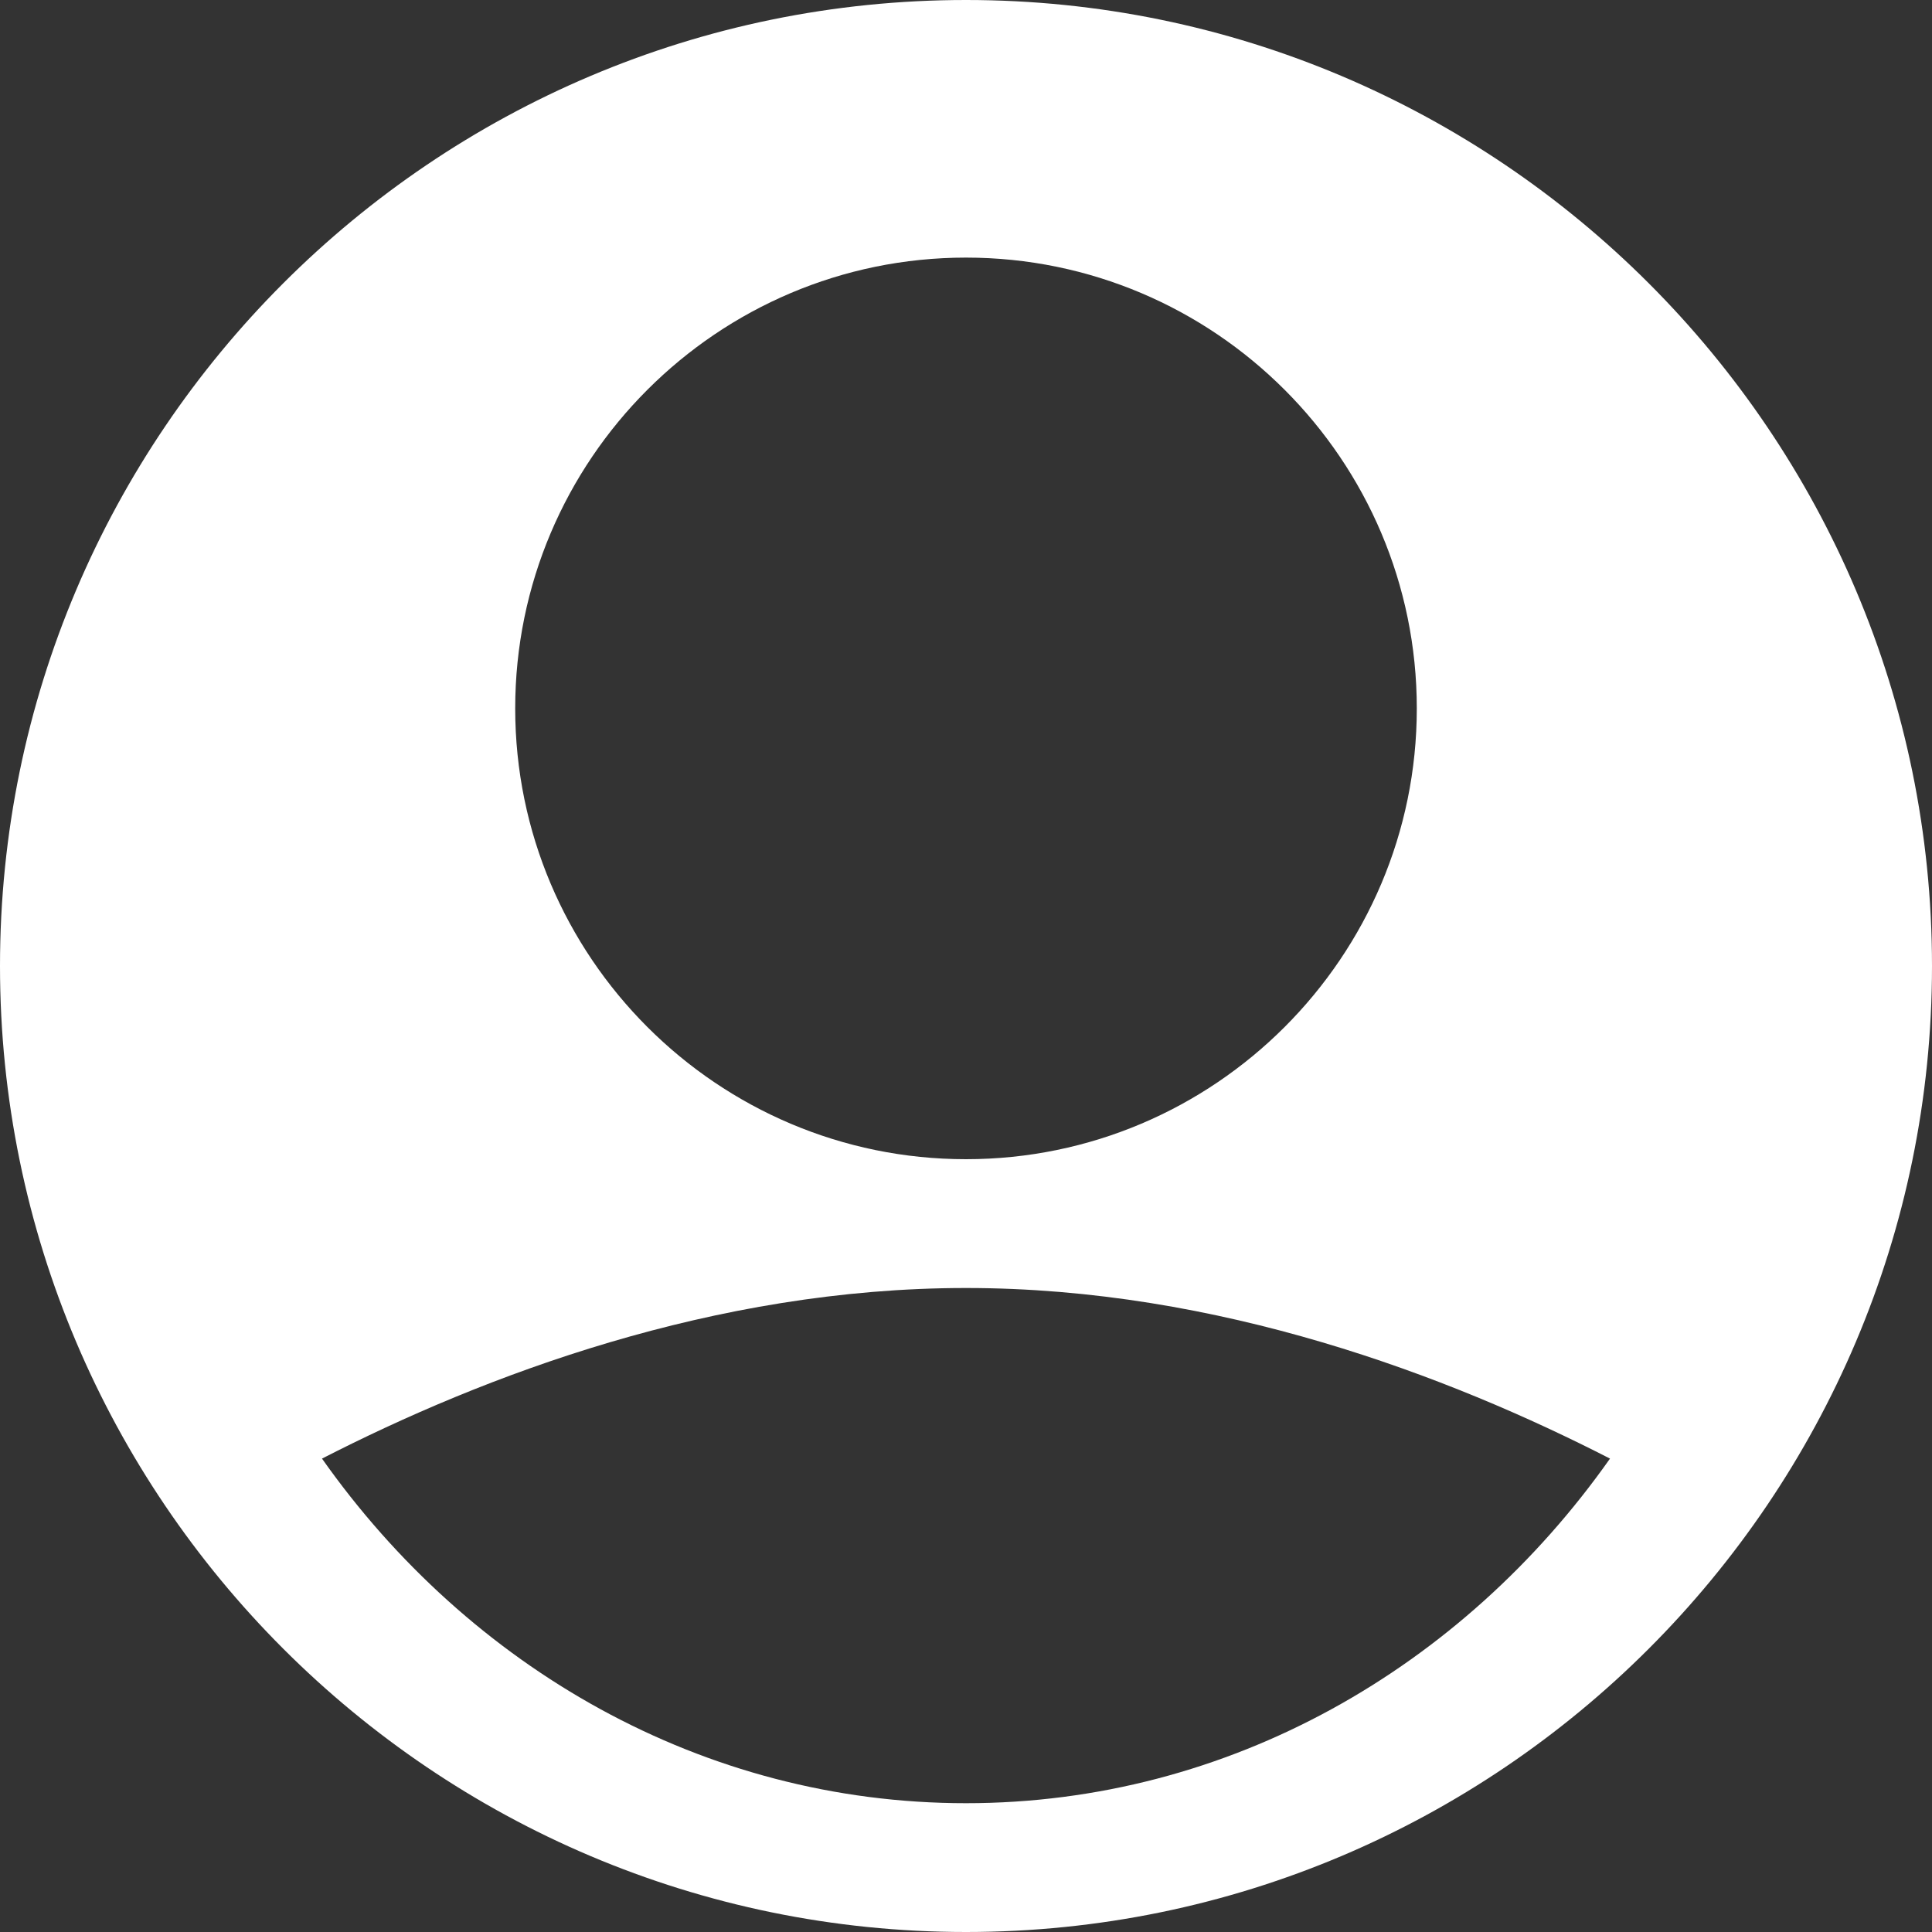
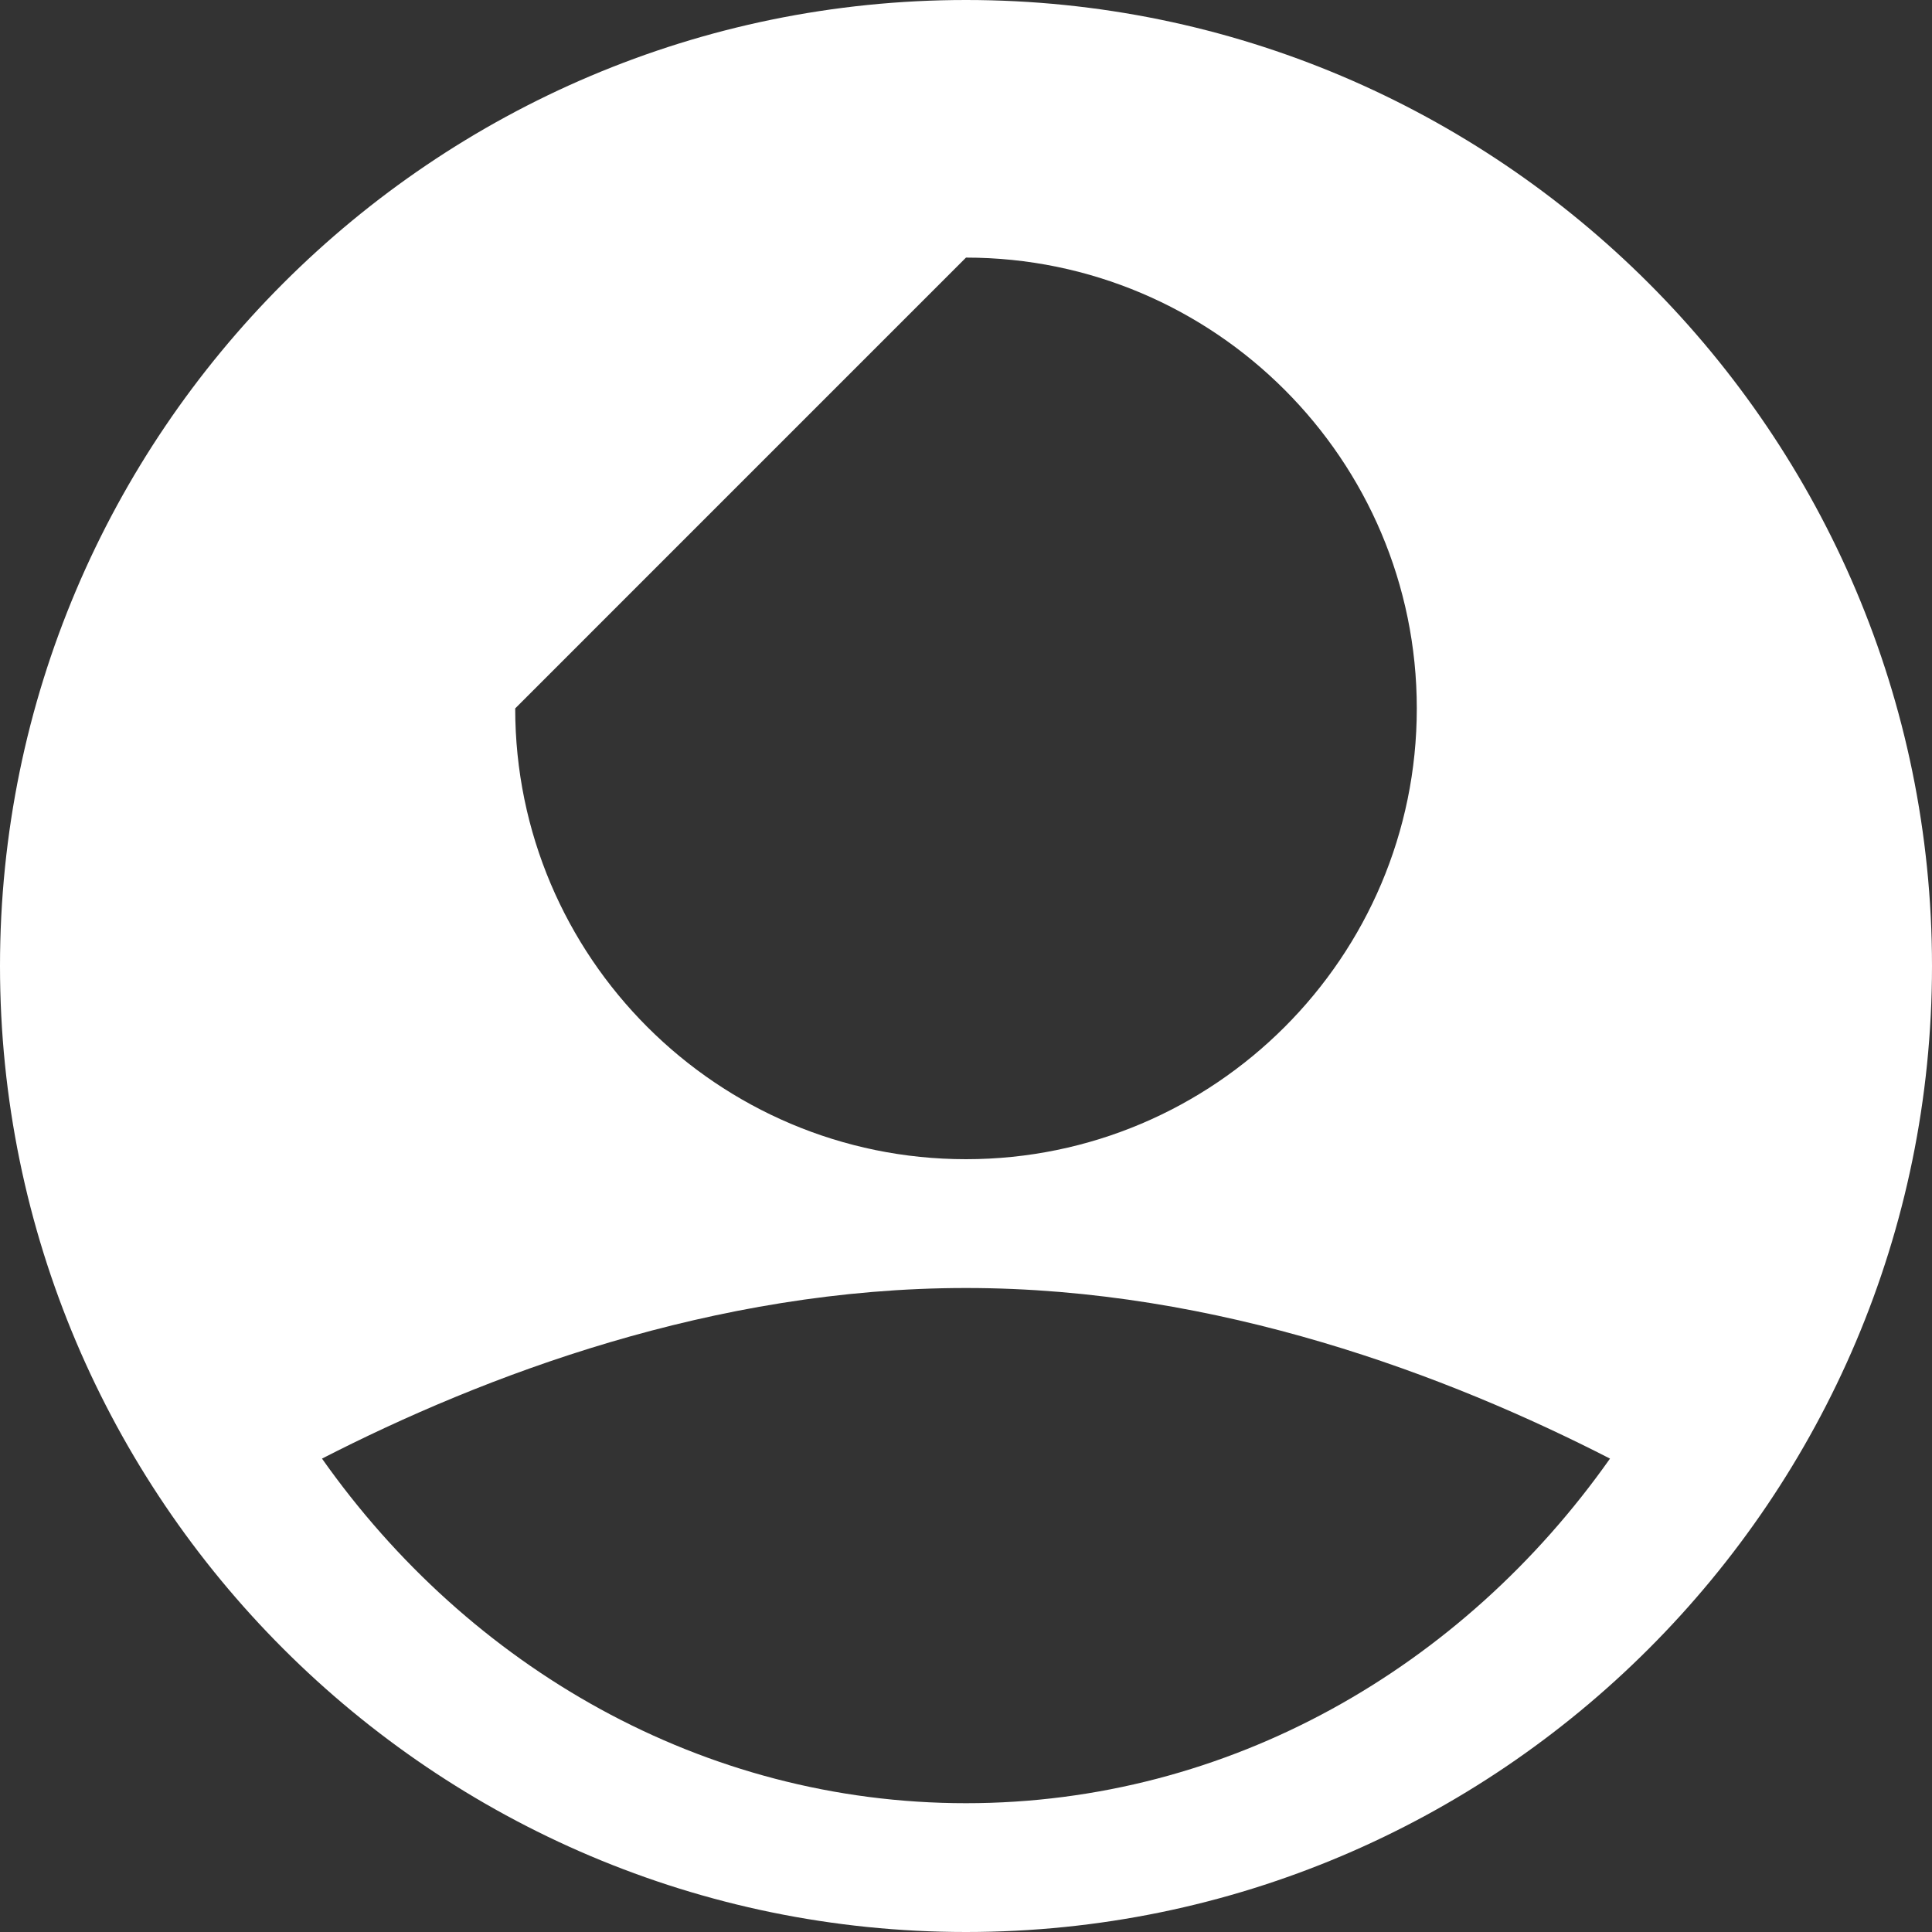
<svg xmlns="http://www.w3.org/2000/svg" width="30px" height="30px" viewBox="0 0 30 30" version="1.1">
  <rect x="0" y="0" width="30" height="30" fill="#333333" stroke="none" />
  <title>CA086E12-67E2-4553-8FE4-836D5EC3C604</title>
  <g id="Rideforbund.dk" stroke="none" stroke-width="1" fill="none" fill-rule="evenodd">
    <g id="FORSIDE---1400px" transform="translate(-1294, -25)" fill="#FFFFFF" fill-rule="nonzero">
      <g id="User">
-         <path d="M1309,25 C1300.729,25 1294,31.729 1294,40 C1294,48.271 1300.729,55 1309,55 C1317.271,55 1324,48.271 1324,40 C1324,31.729 1317.271,25 1309,25 Z M1309,29 C1312.86,29 1316,32.14 1316,36 C1316,39.86 1312.86,43 1309,43 C1305.14,43 1302,39.86 1302,36 C1302,32.14 1305.14,29 1309,29 Z M1309,53 C1304.911,53 1301.285,50.89 1299,47.649 C1301.503,46.366 1305.078,45 1309,45 C1312.922,45 1316.497,46.366 1319,47.649 C1316.715,50.89 1313.089,53 1309,53 Z" />
+         <path d="M1309,25 C1300.729,25 1294,31.729 1294,40 C1294,48.271 1300.729,55 1309,55 C1317.271,55 1324,48.271 1324,40 C1324,31.729 1317.271,25 1309,25 Z M1309,29 C1312.86,29 1316,32.14 1316,36 C1316,39.86 1312.86,43 1309,43 C1305.14,43 1302,39.86 1302,36 Z M1309,53 C1304.911,53 1301.285,50.89 1299,47.649 C1301.503,46.366 1305.078,45 1309,45 C1312.922,45 1316.497,46.366 1319,47.649 C1316.715,50.89 1313.089,53 1309,53 Z" />
      </g>
    </g>
  </g>
</svg>